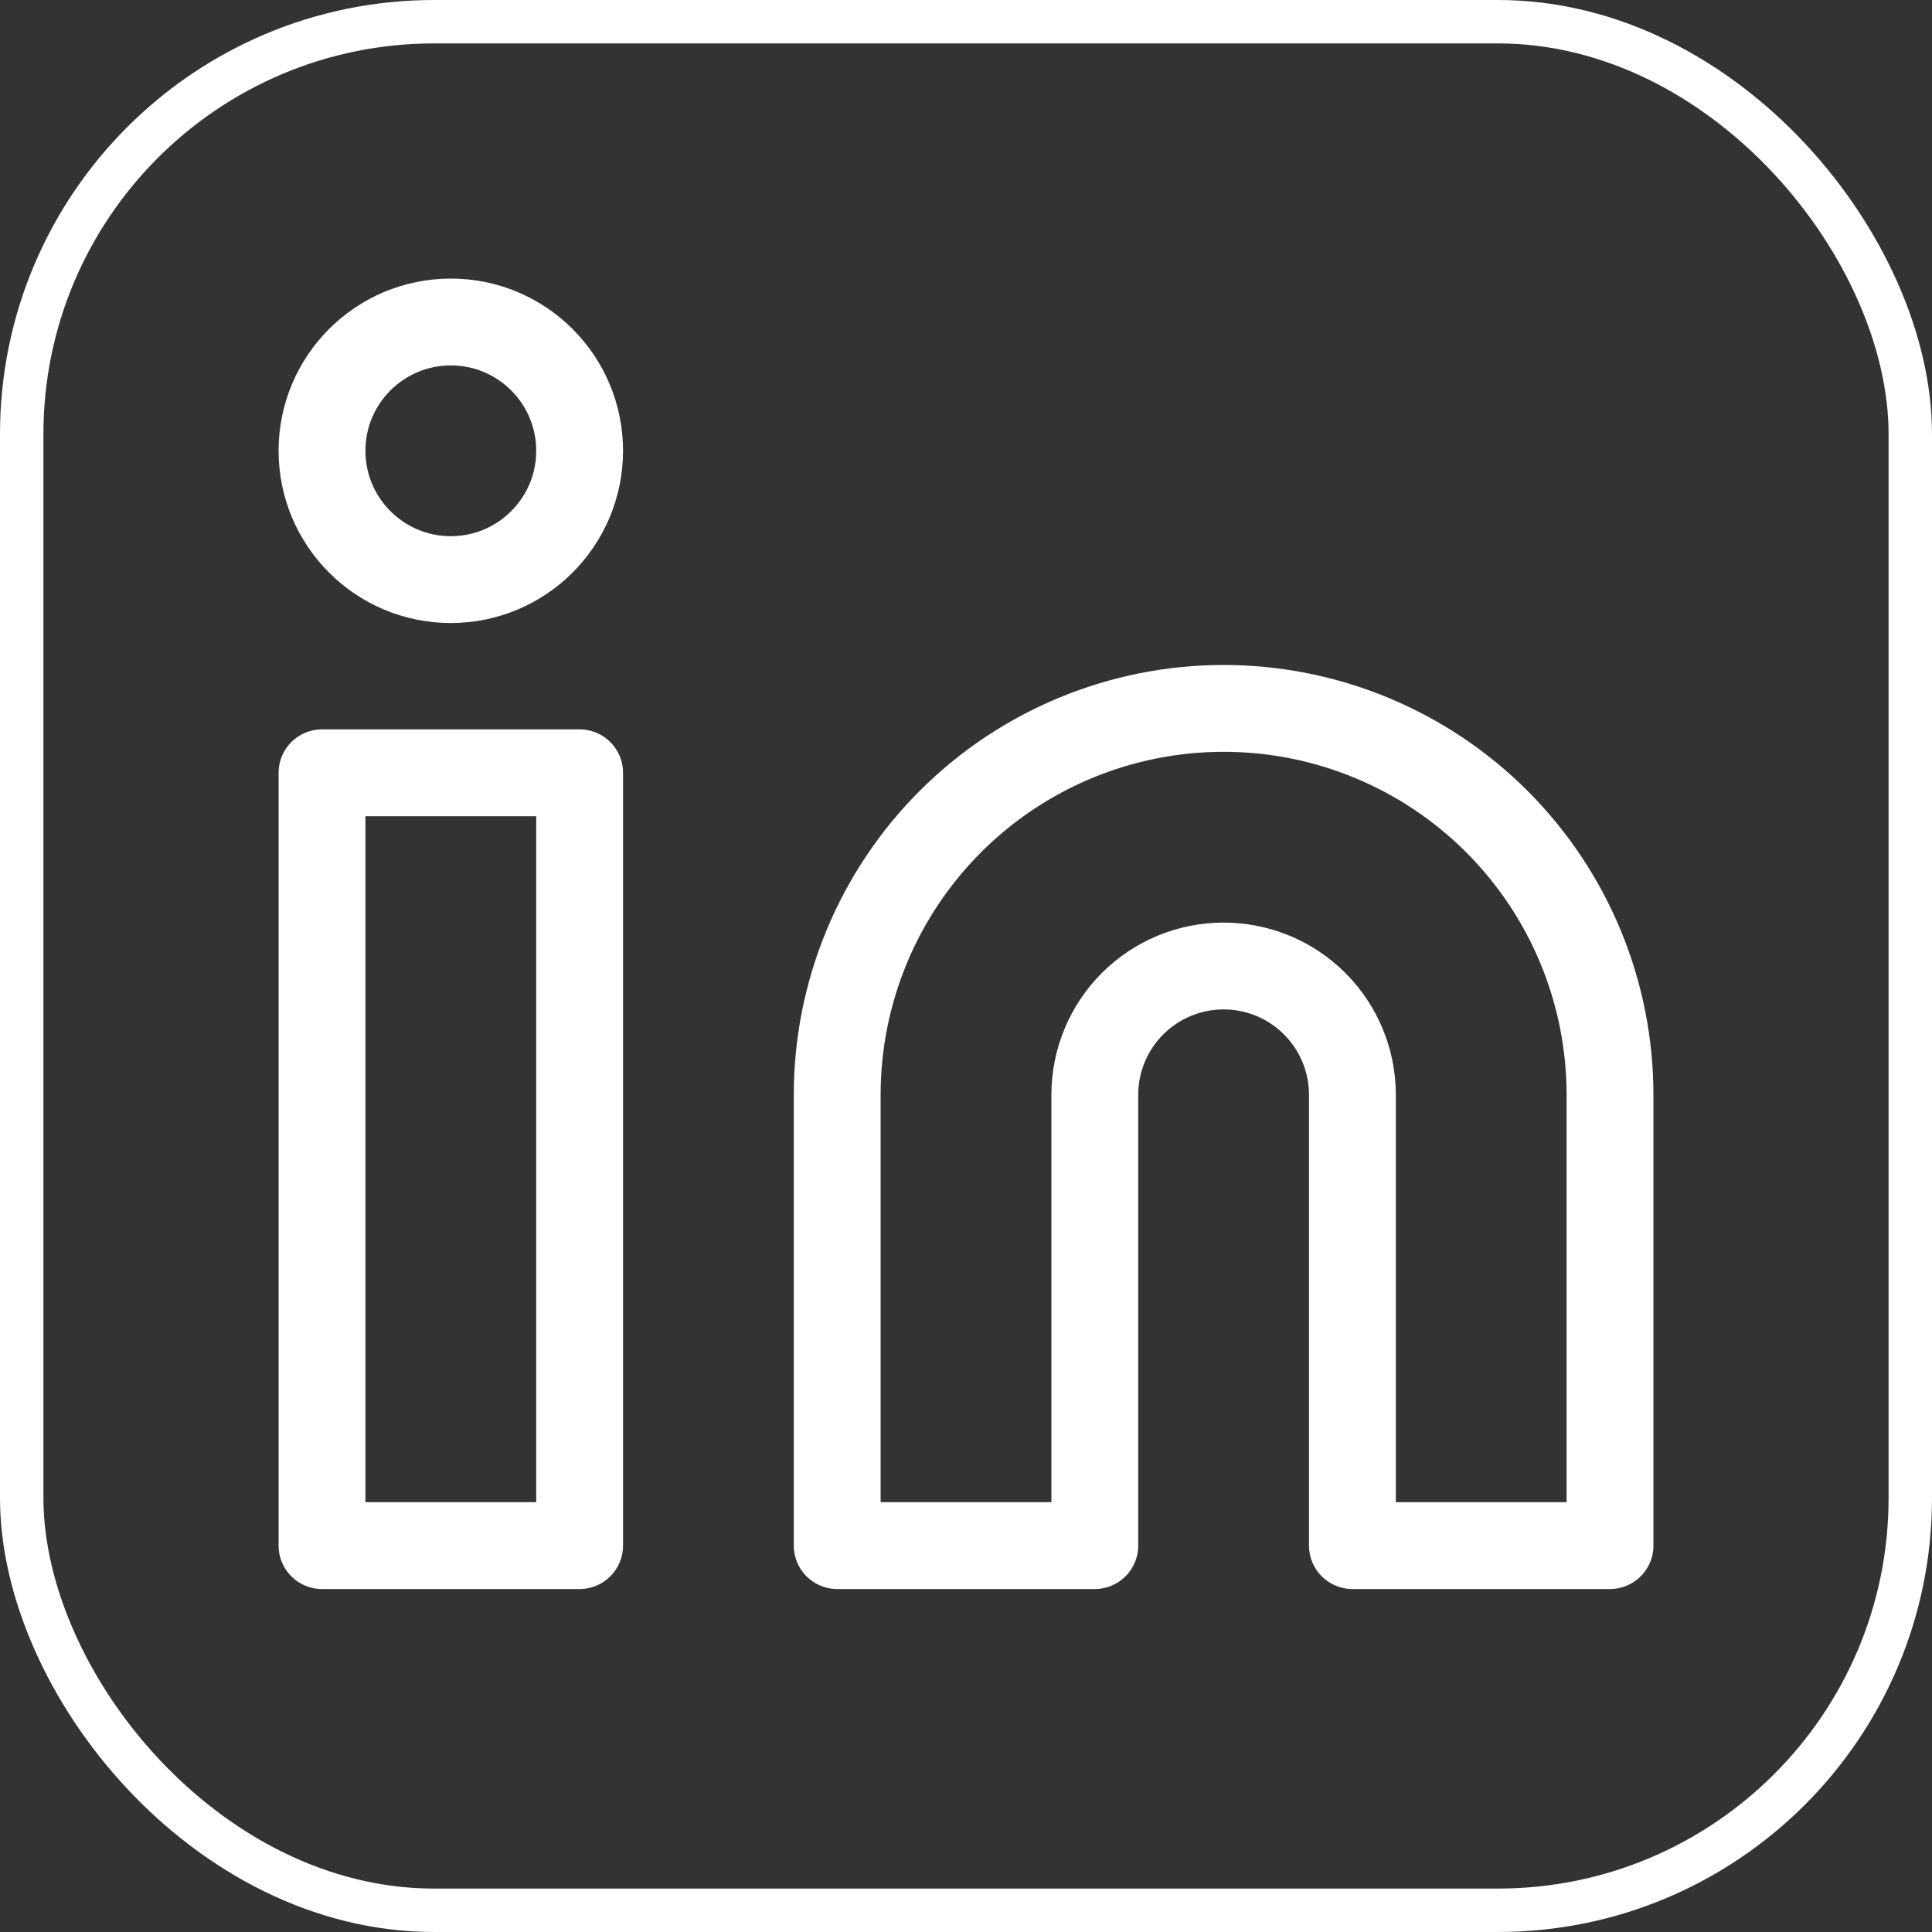
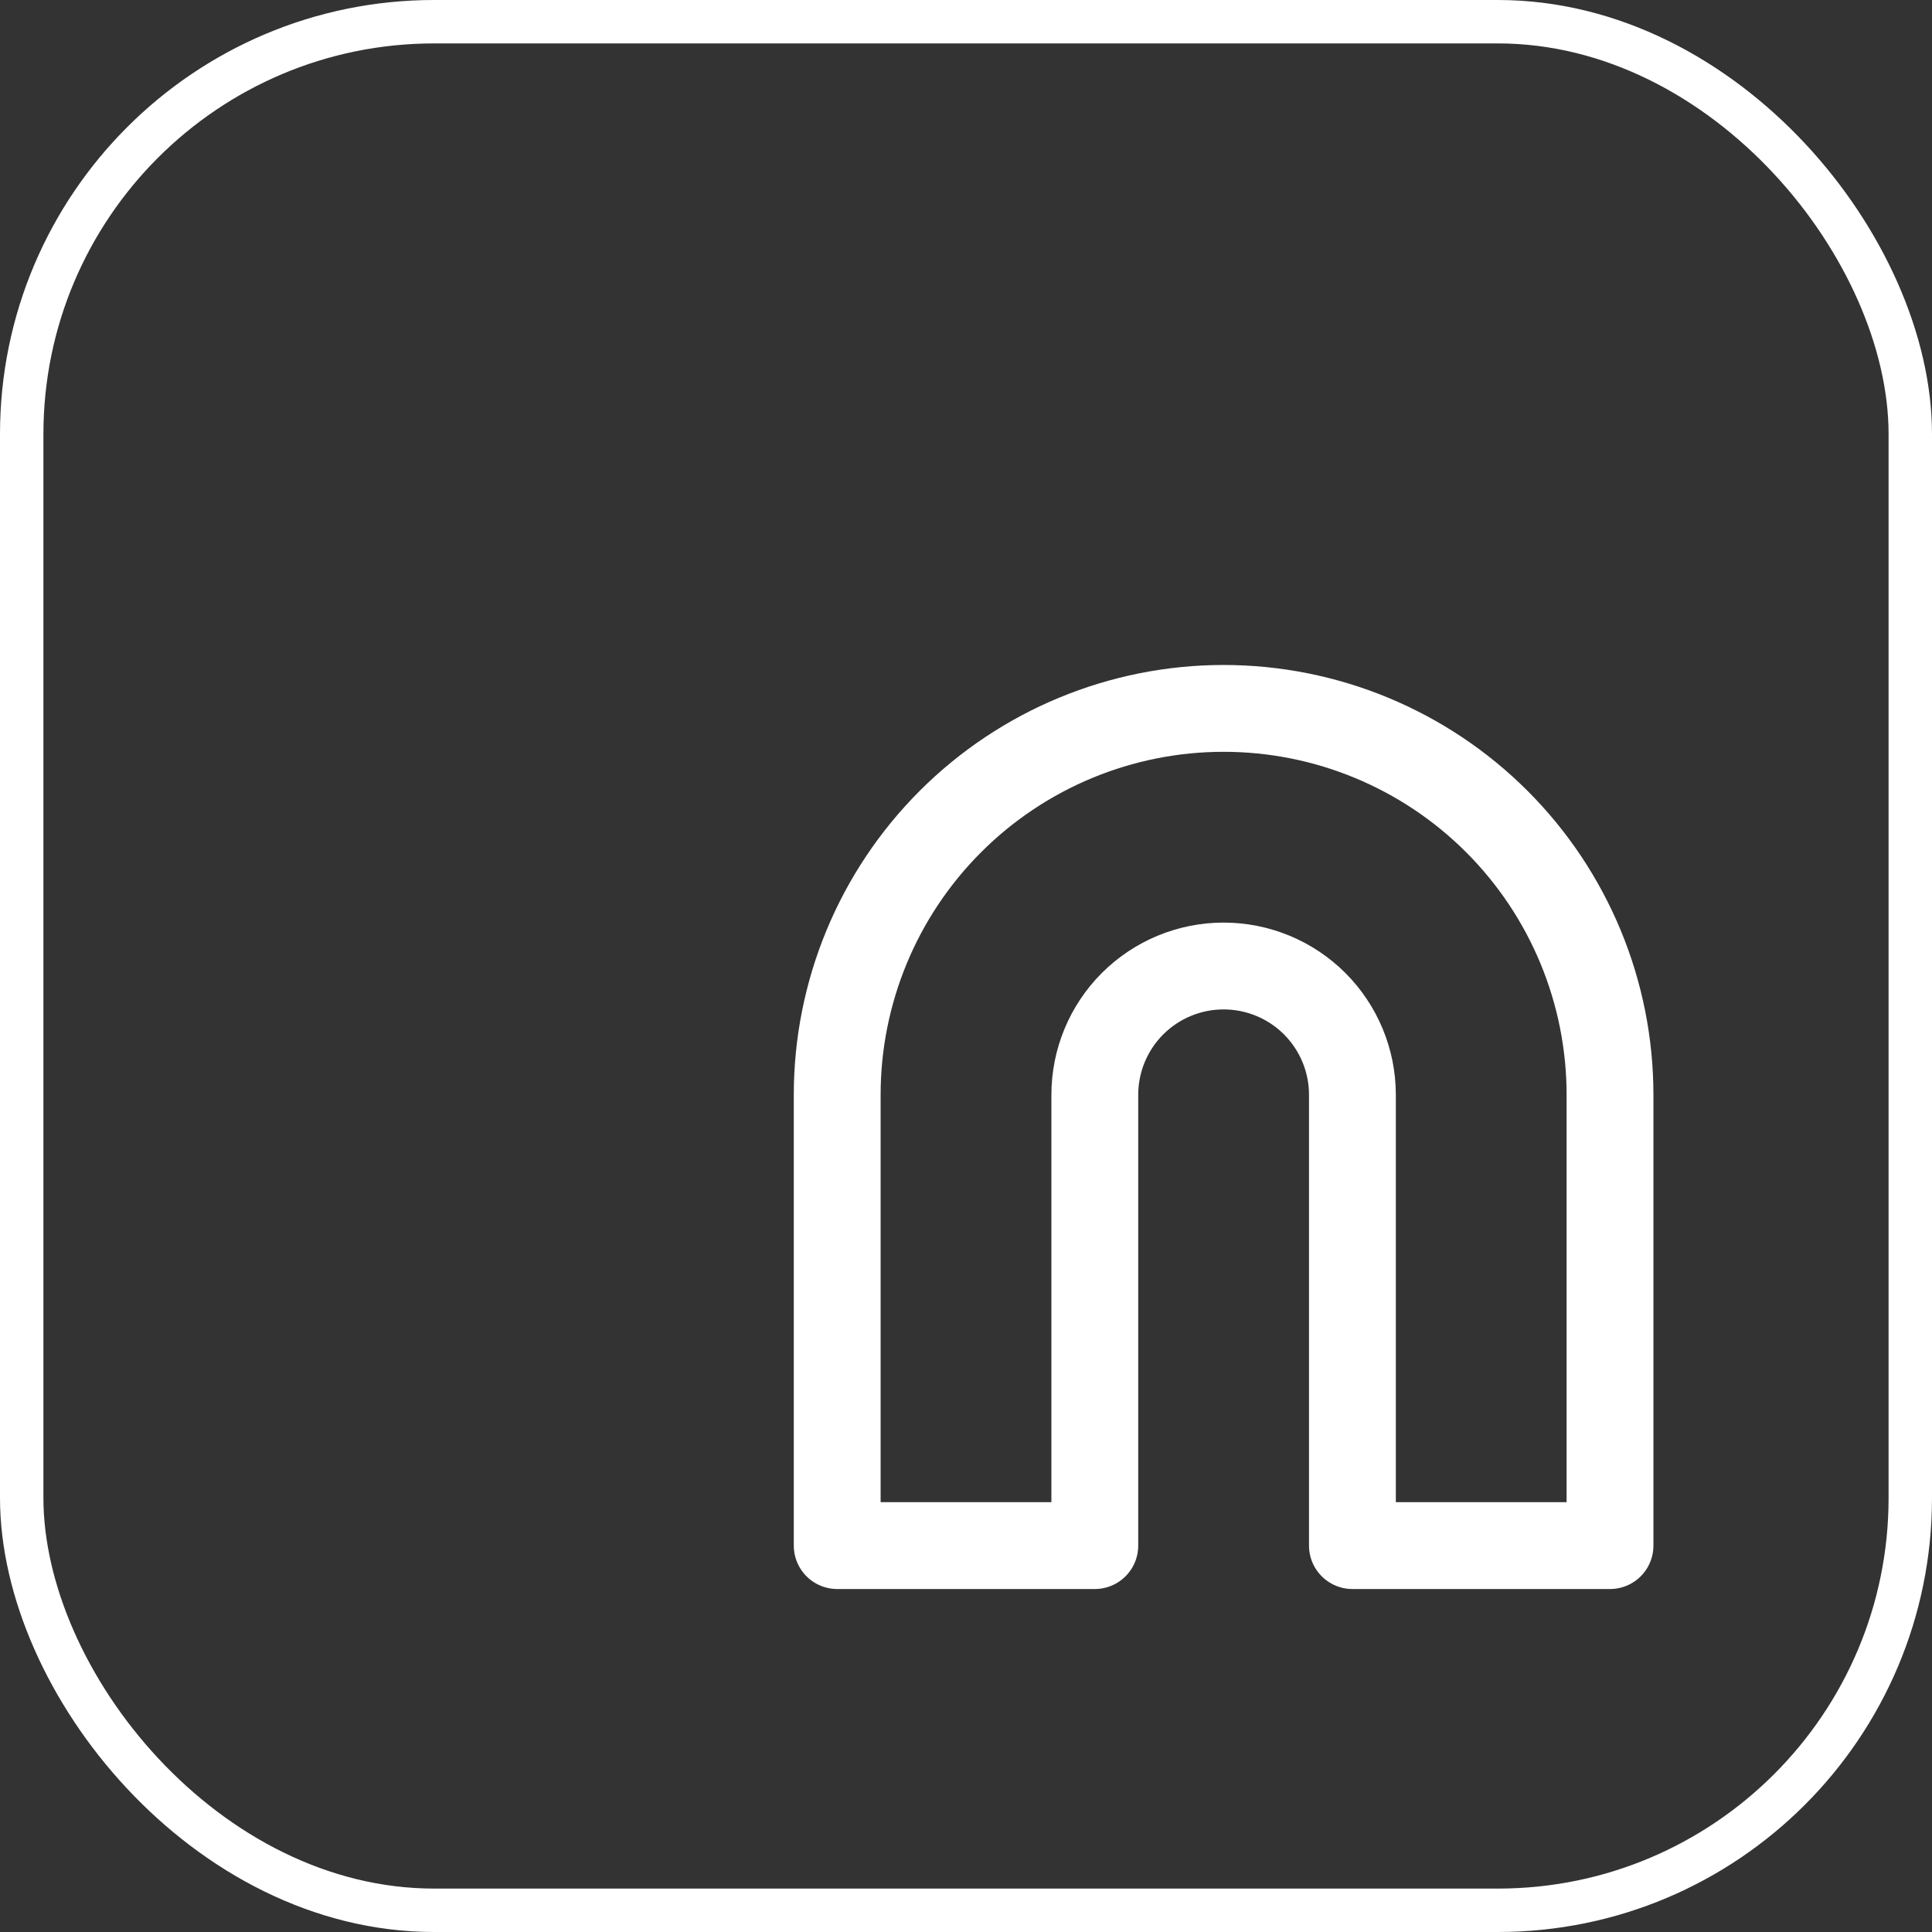
<svg xmlns="http://www.w3.org/2000/svg" viewBox="0 0 89 89" fill="none">
  <rect x="0" y="0" width="89" height="89" fill="#333333" stroke="none" />
  <rect x="1" y="1" width="87" height="87" rx="19" stroke="white" stroke-width="2" />
  <path d="M56.367 32.633C61.088 32.633 65.616 34.508 68.954 37.846C72.292 41.185 74.167 45.712 74.167 50.433V71.2H62.301V50.433C62.301 48.859 61.675 47.35 60.563 46.237C59.45 45.125 57.941 44.5 56.367 44.5C54.794 44.5 53.285 45.125 52.172 46.237C51.059 47.35 50.434 48.859 50.434 50.433V71.2H38.567V50.433C38.567 45.712 40.443 41.185 43.781 37.846C47.119 34.508 51.647 32.633 56.367 32.633Z" stroke="white" stroke-width="4" stroke-linecap="round" stroke-linejoin="round" />
-   <path d="M26.701 35.6H14.834V71.2H26.701V35.6Z" stroke="white" stroke-width="4" stroke-linecap="round" stroke-linejoin="round" />
-   <path d="M20.767 26.7C24.044 26.7 26.701 24.043 26.701 20.766C26.701 17.489 24.044 14.833 20.767 14.833C17.49 14.833 14.834 17.489 14.834 20.766C14.834 24.043 17.49 26.7 20.767 26.7Z" stroke="white" stroke-width="4" stroke-linecap="round" stroke-linejoin="round" />
</svg>